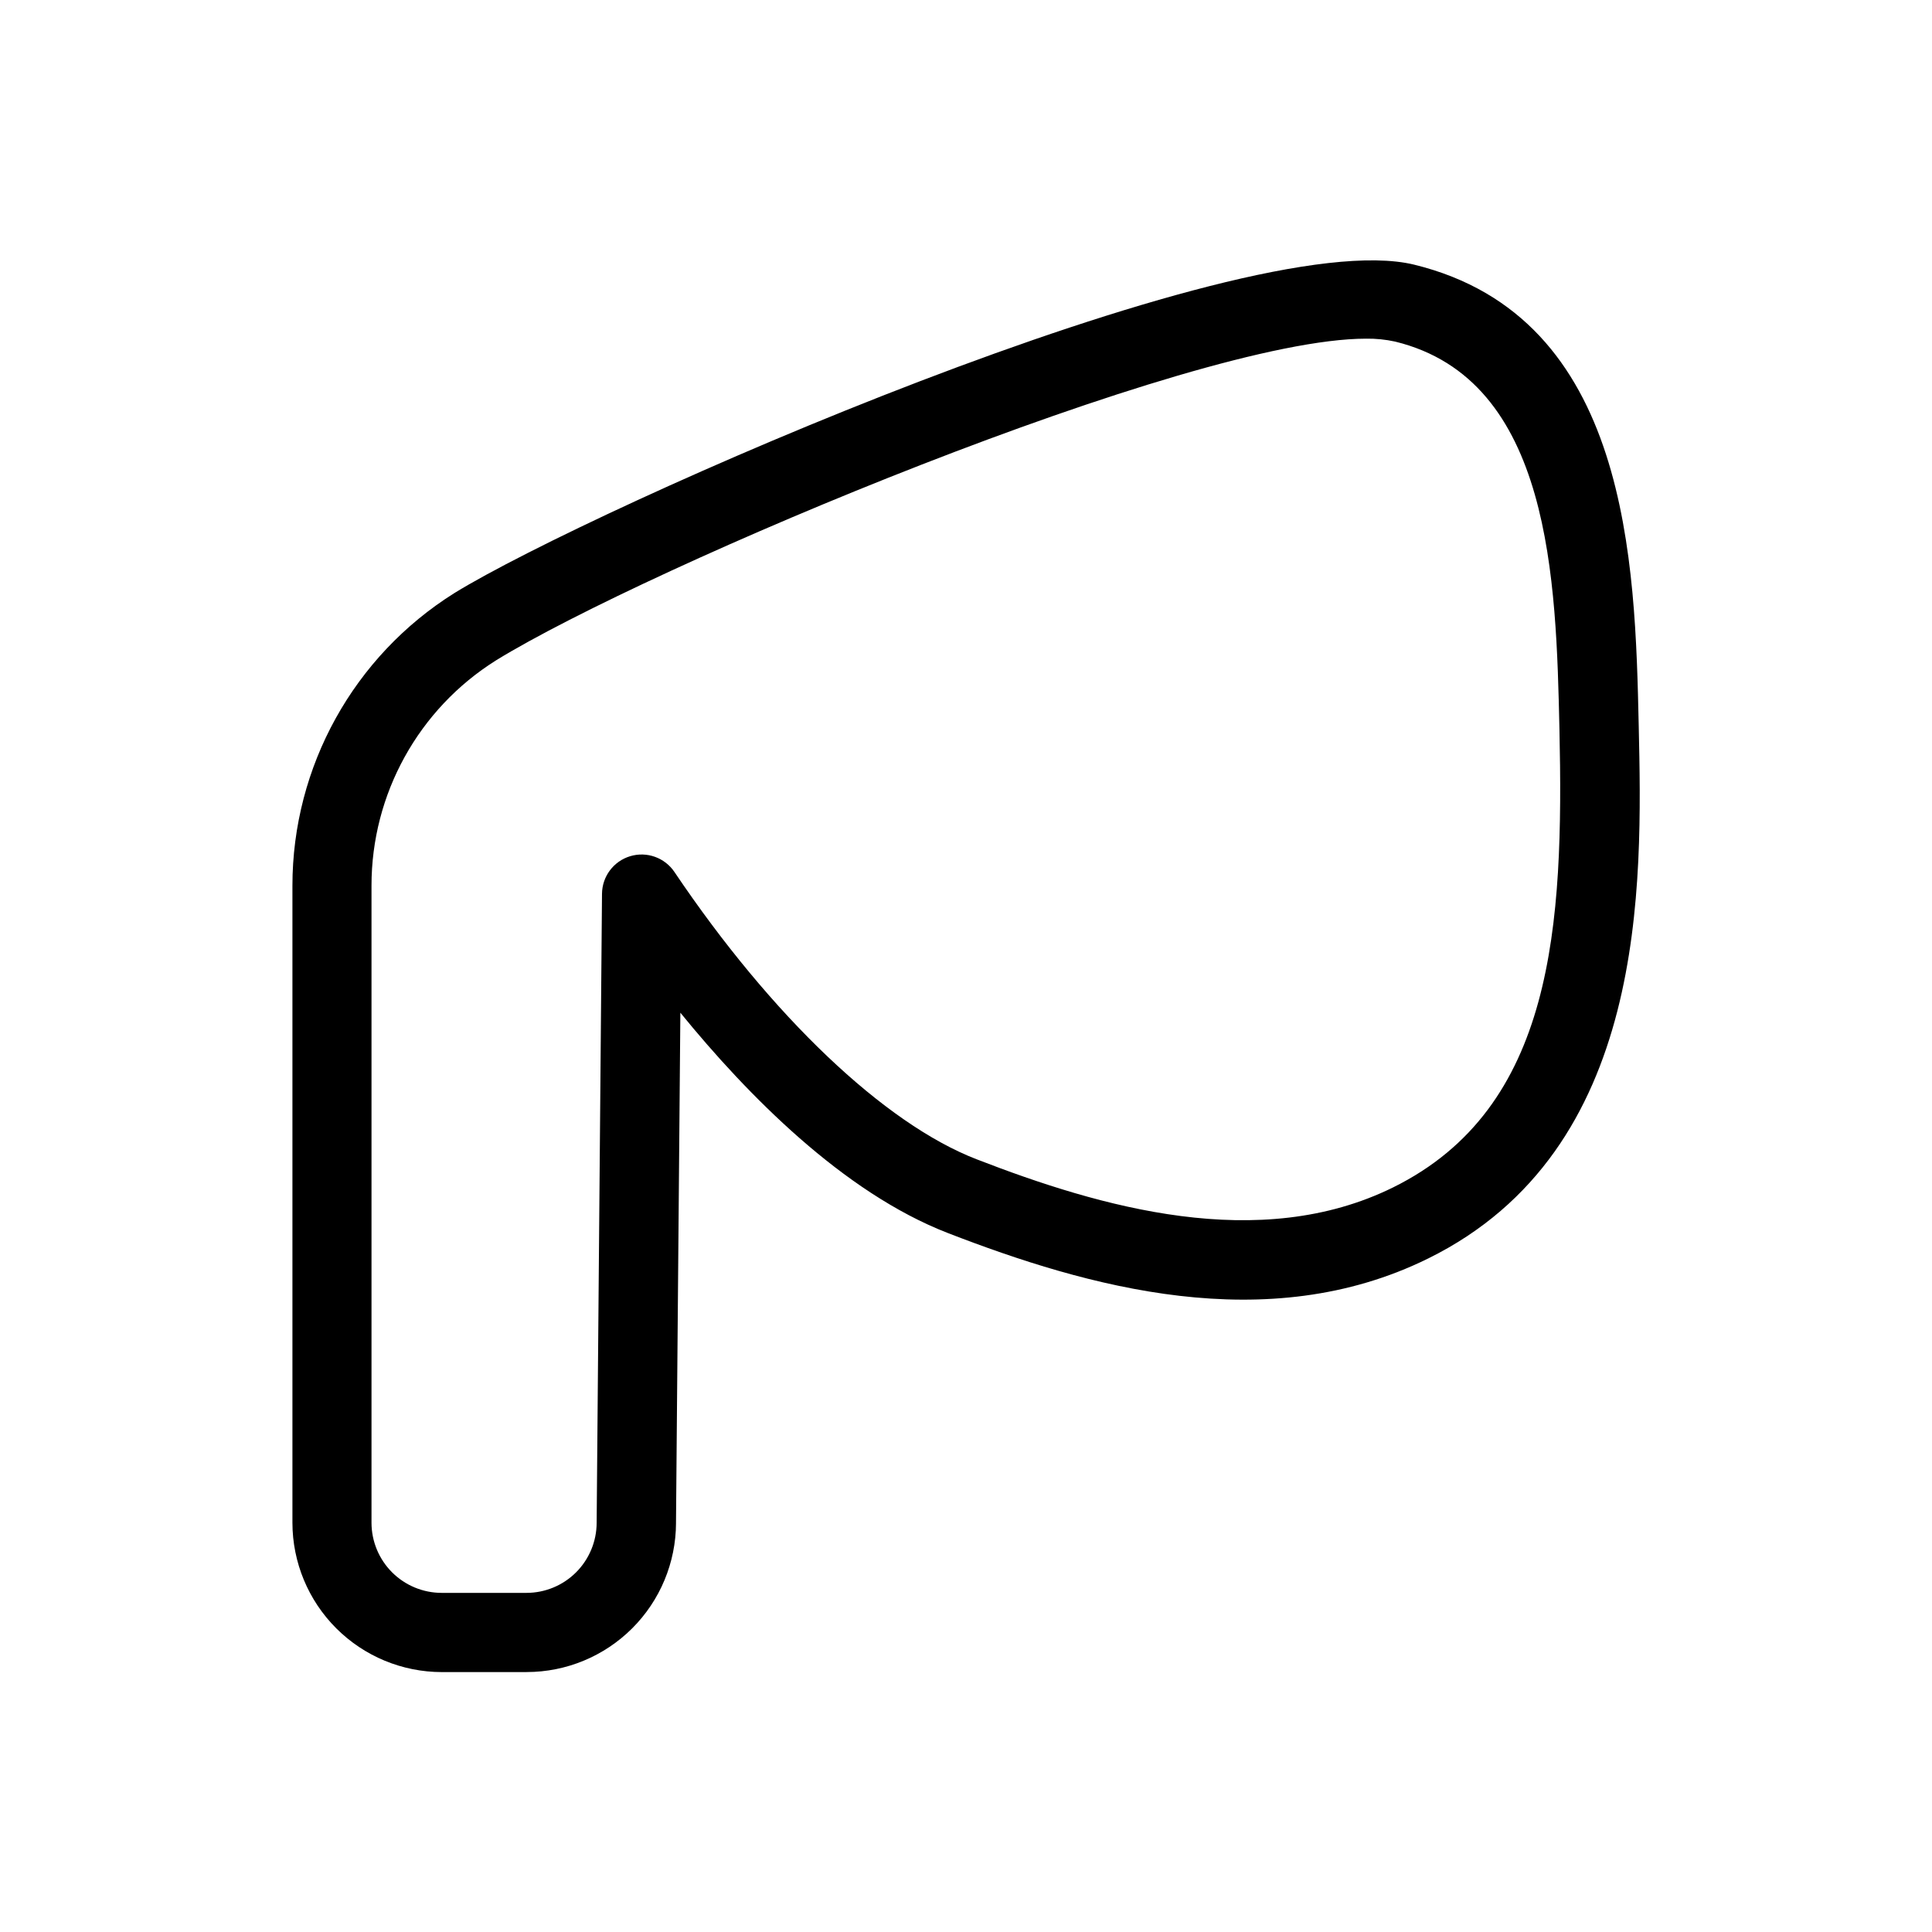
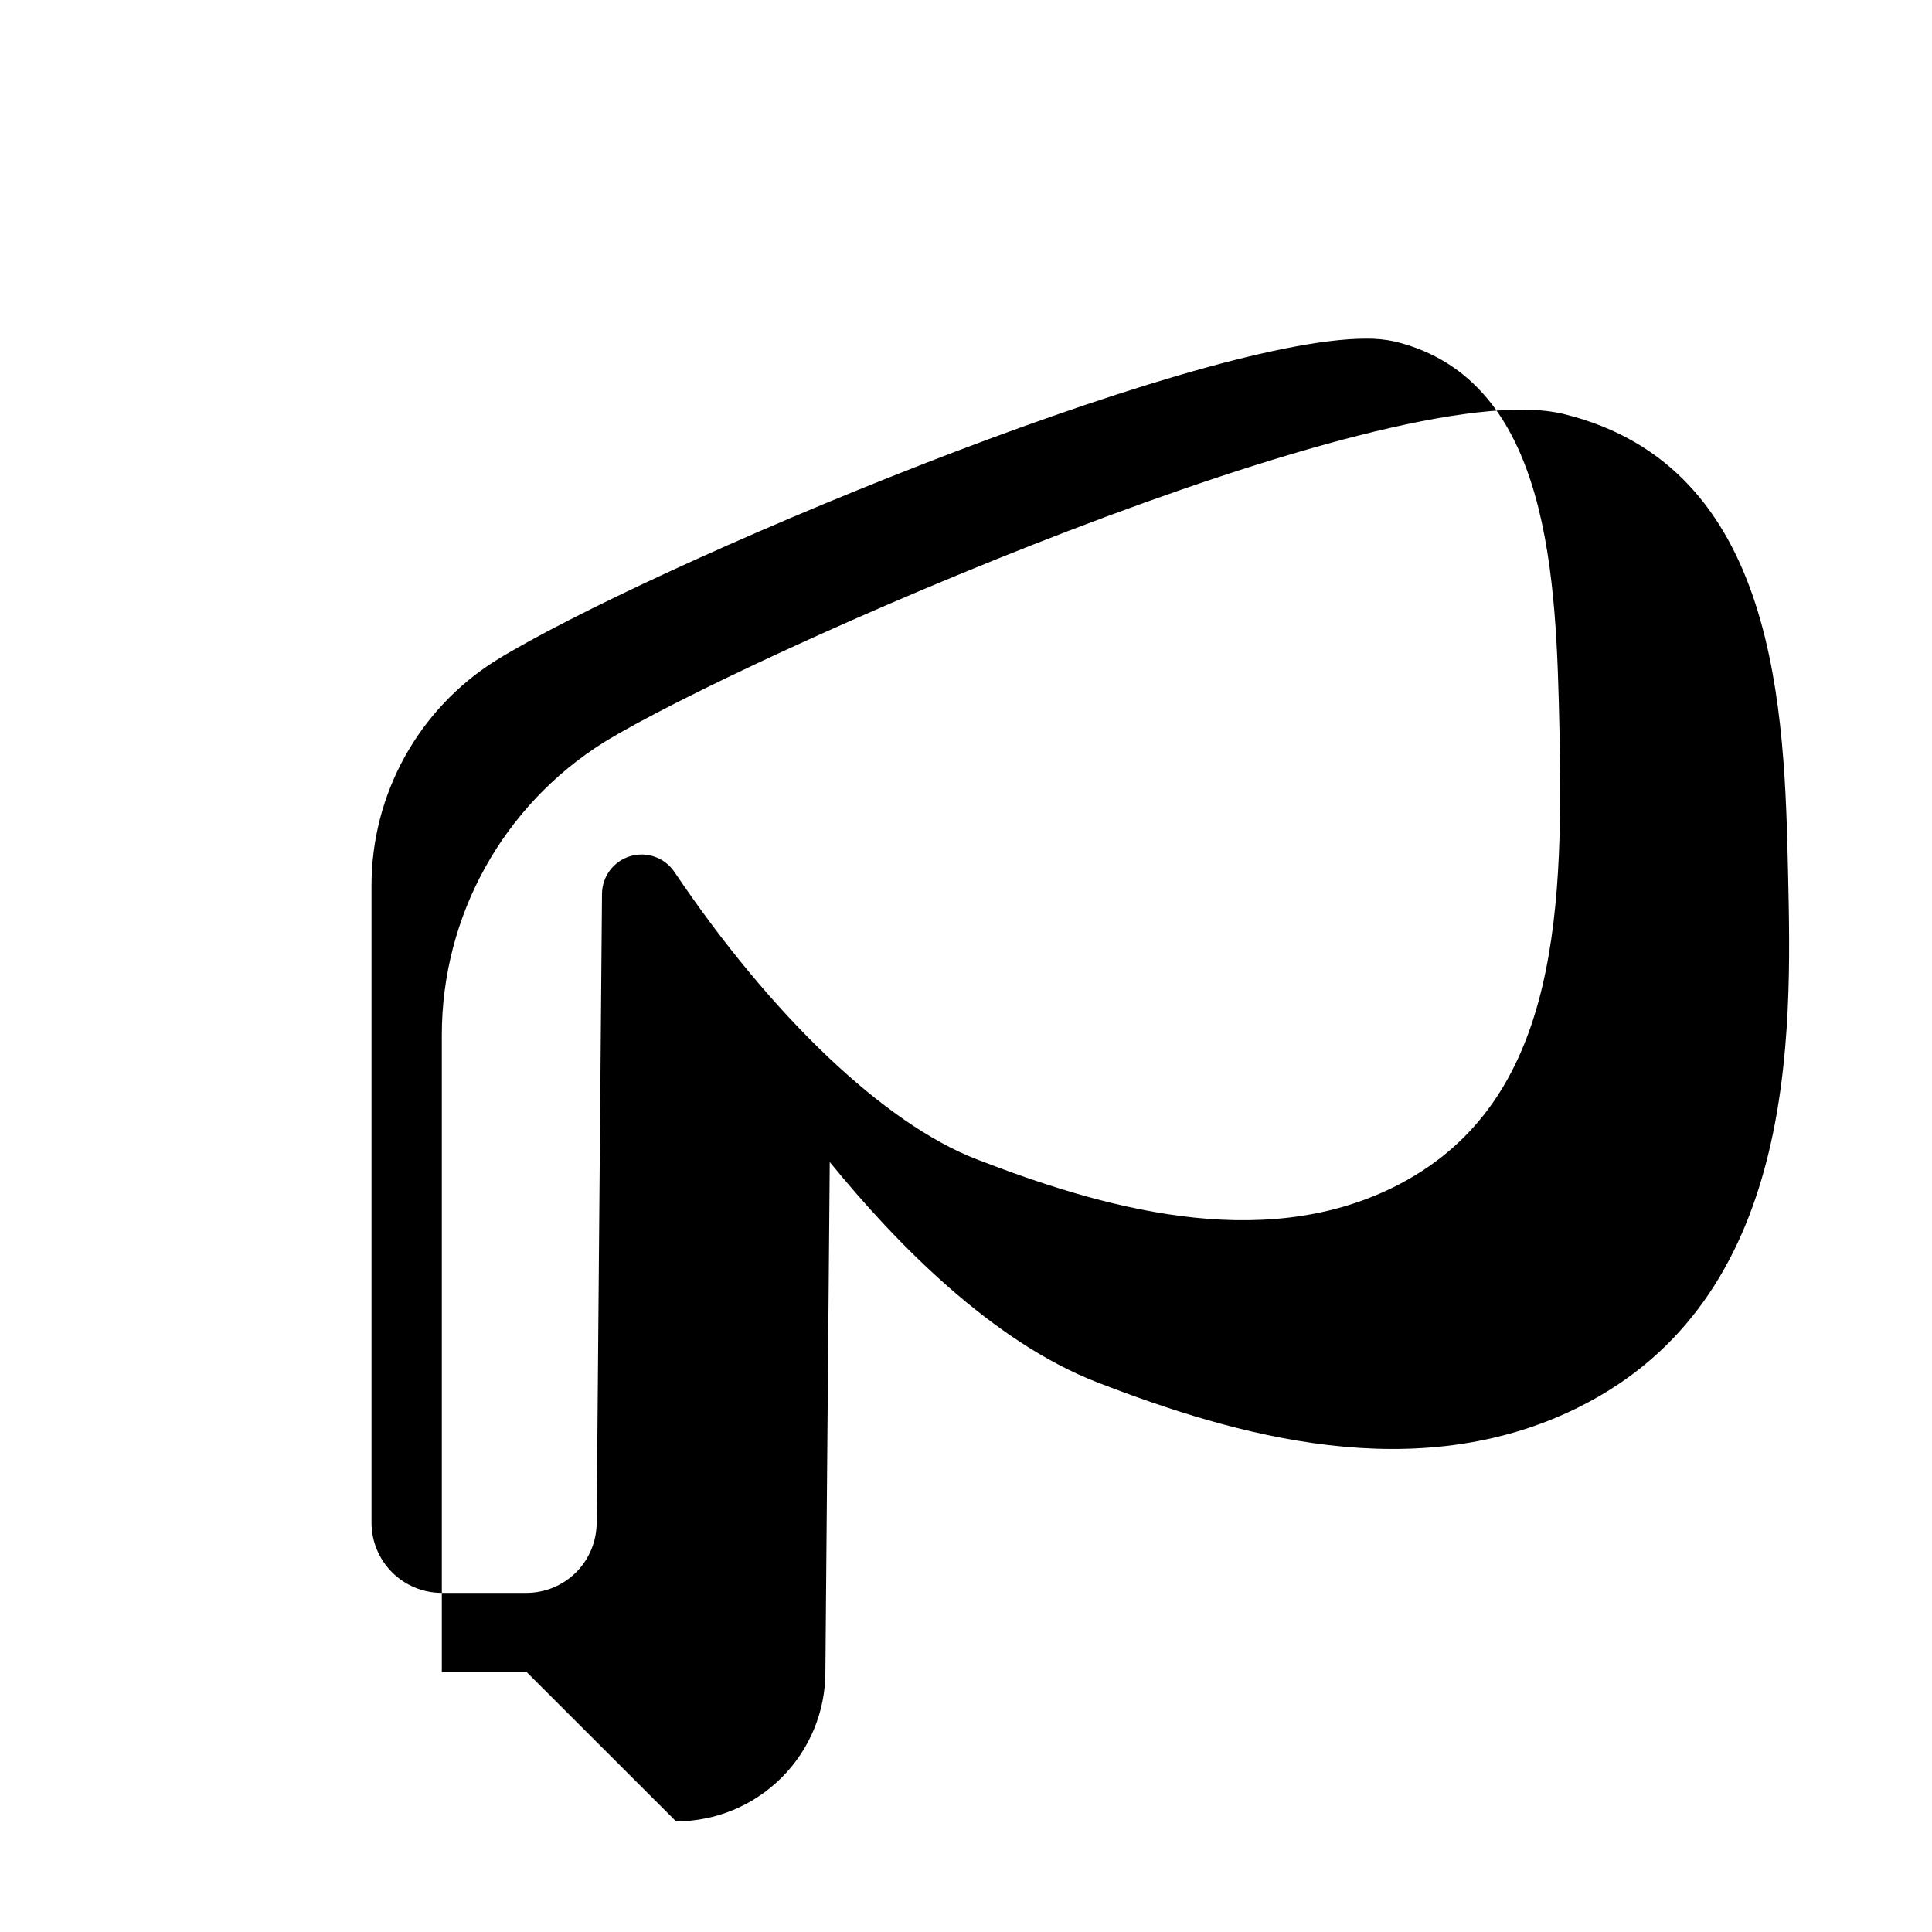
<svg xmlns="http://www.w3.org/2000/svg" fill="#000000" width="800px" height="800px" version="1.1" viewBox="144 144 512 512">
-   <path d="m283.57 587.12h-22.484c-10.492-0.008-20.555-4.18-27.977-11.598-7.422-7.418-11.598-17.477-11.613-27.973v-168.84c0.004-31.535 16.246-60.848 42.98-77.574 36.254-22.316 207.82-98.285 254.28-87 57.121 13.961 58.566 79.109 59.523 122.21 0.945 42.301 2.5 112.39-55.766 141.15-42.836 21.16-90.527 7.516-127.3-6.719-27.793-10.758-53.266-36.734-70.91-58.398l-1.156 135.25h0.004c-0.031 10.477-4.215 20.52-11.633 27.918-7.422 7.402-17.469 11.562-27.949 11.566zm222.44-353.37c-46.676 0-190.41 60.551-230.57 85.258v0.004c-20.543 12.891-33.004 35.449-32.988 59.699v168.84c0.008 4.93 1.973 9.652 5.457 13.137 3.488 3.481 8.215 5.438 13.141 5.441h22.484c4.926-0.004 9.648-1.965 13.133-5.445 3.484-3.484 5.445-8.207 5.453-13.133l1.418-166.68c0.035-4.602 3.066-8.645 7.477-9.973 4.406-1.324 9.164 0.379 11.73 4.199 25.734 38.227 55.629 66.66 80.023 76.105 32.746 12.691 74.922 24.98 110.42 7.473 42.73-21.109 45.227-69.484 44.082-121.44-0.883-39.316-2.098-92.586-43.539-102.71h0.004c-2.539-0.555-5.129-0.816-7.727-0.777z" />
+   <path d="m283.57 587.12h-22.484v-168.84c0.004-31.535 16.246-60.848 42.98-77.574 36.254-22.316 207.82-98.285 254.28-87 57.121 13.961 58.566 79.109 59.523 122.21 0.945 42.301 2.5 112.39-55.766 141.15-42.836 21.16-90.527 7.516-127.3-6.719-27.793-10.758-53.266-36.734-70.91-58.398l-1.156 135.25h0.004c-0.031 10.477-4.215 20.52-11.633 27.918-7.422 7.402-17.469 11.562-27.949 11.566zm222.44-353.37c-46.676 0-190.41 60.551-230.57 85.258v0.004c-20.543 12.891-33.004 35.449-32.988 59.699v168.84c0.008 4.93 1.973 9.652 5.457 13.137 3.488 3.481 8.215 5.438 13.141 5.441h22.484c4.926-0.004 9.648-1.965 13.133-5.445 3.484-3.484 5.445-8.207 5.453-13.133l1.418-166.68c0.035-4.602 3.066-8.645 7.477-9.973 4.406-1.324 9.164 0.379 11.73 4.199 25.734 38.227 55.629 66.66 80.023 76.105 32.746 12.691 74.922 24.98 110.42 7.473 42.73-21.109 45.227-69.484 44.082-121.44-0.883-39.316-2.098-92.586-43.539-102.71h0.004c-2.539-0.555-5.129-0.816-7.727-0.777z" />
</svg>